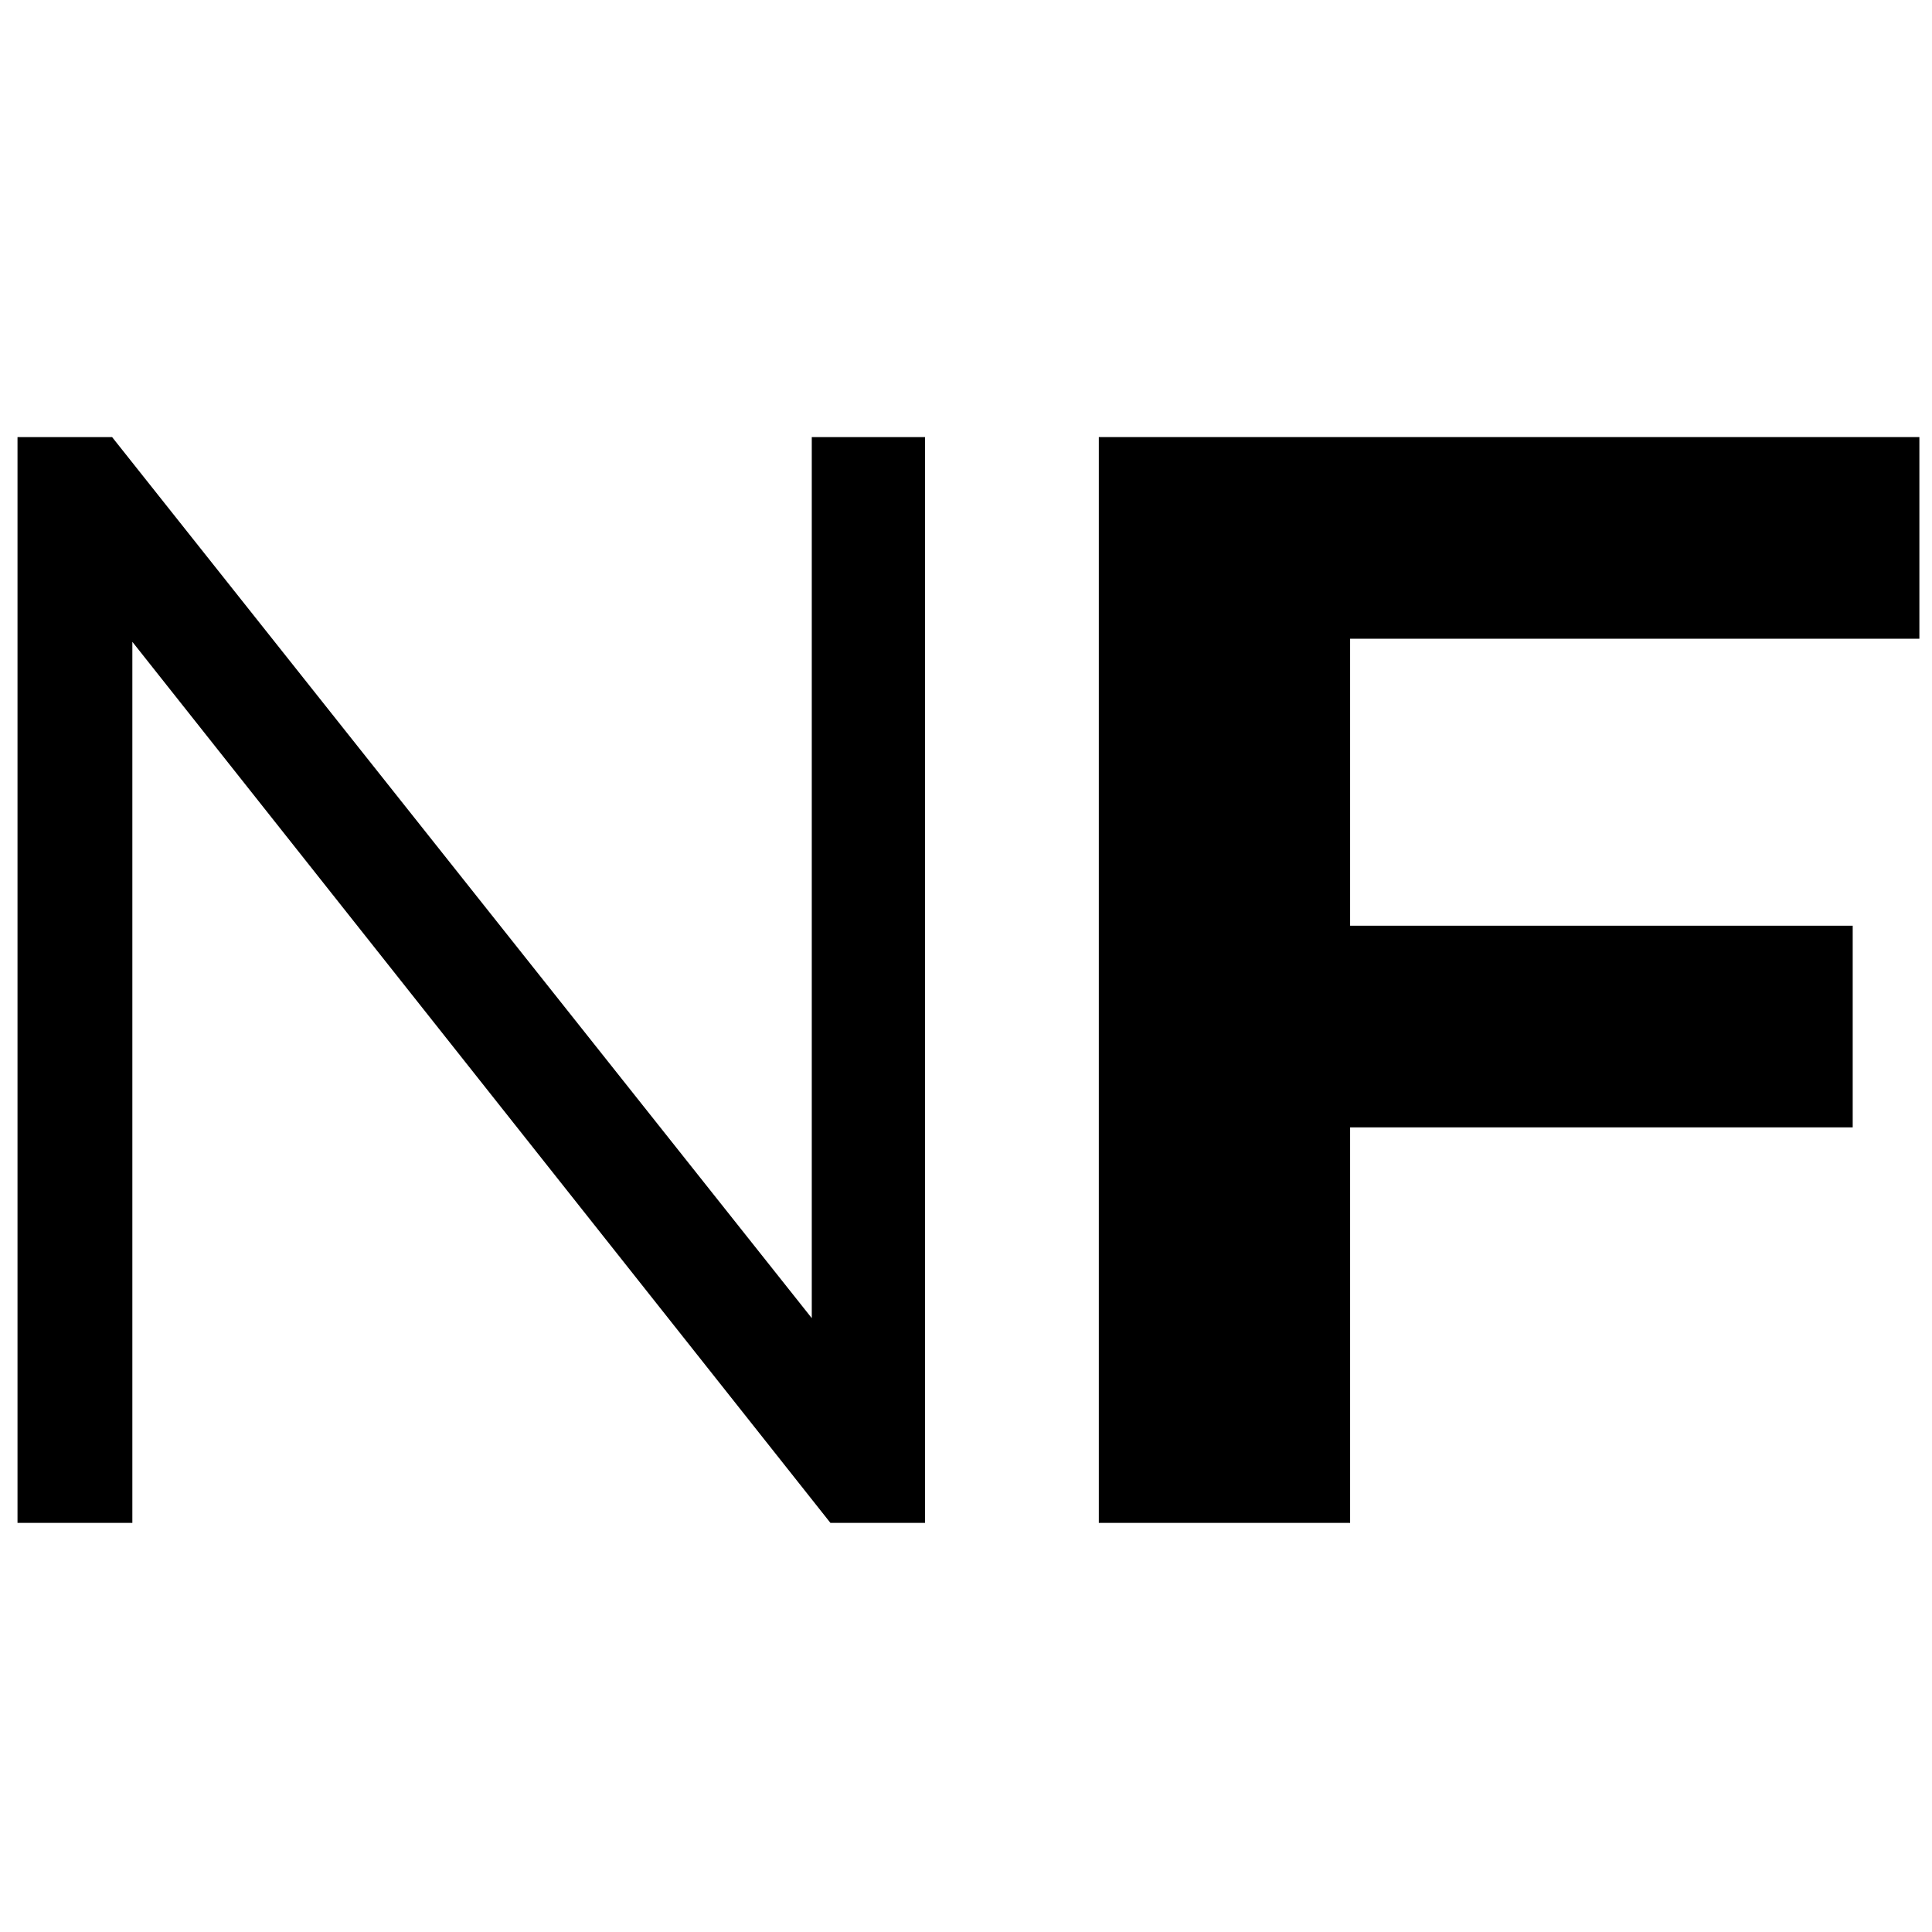
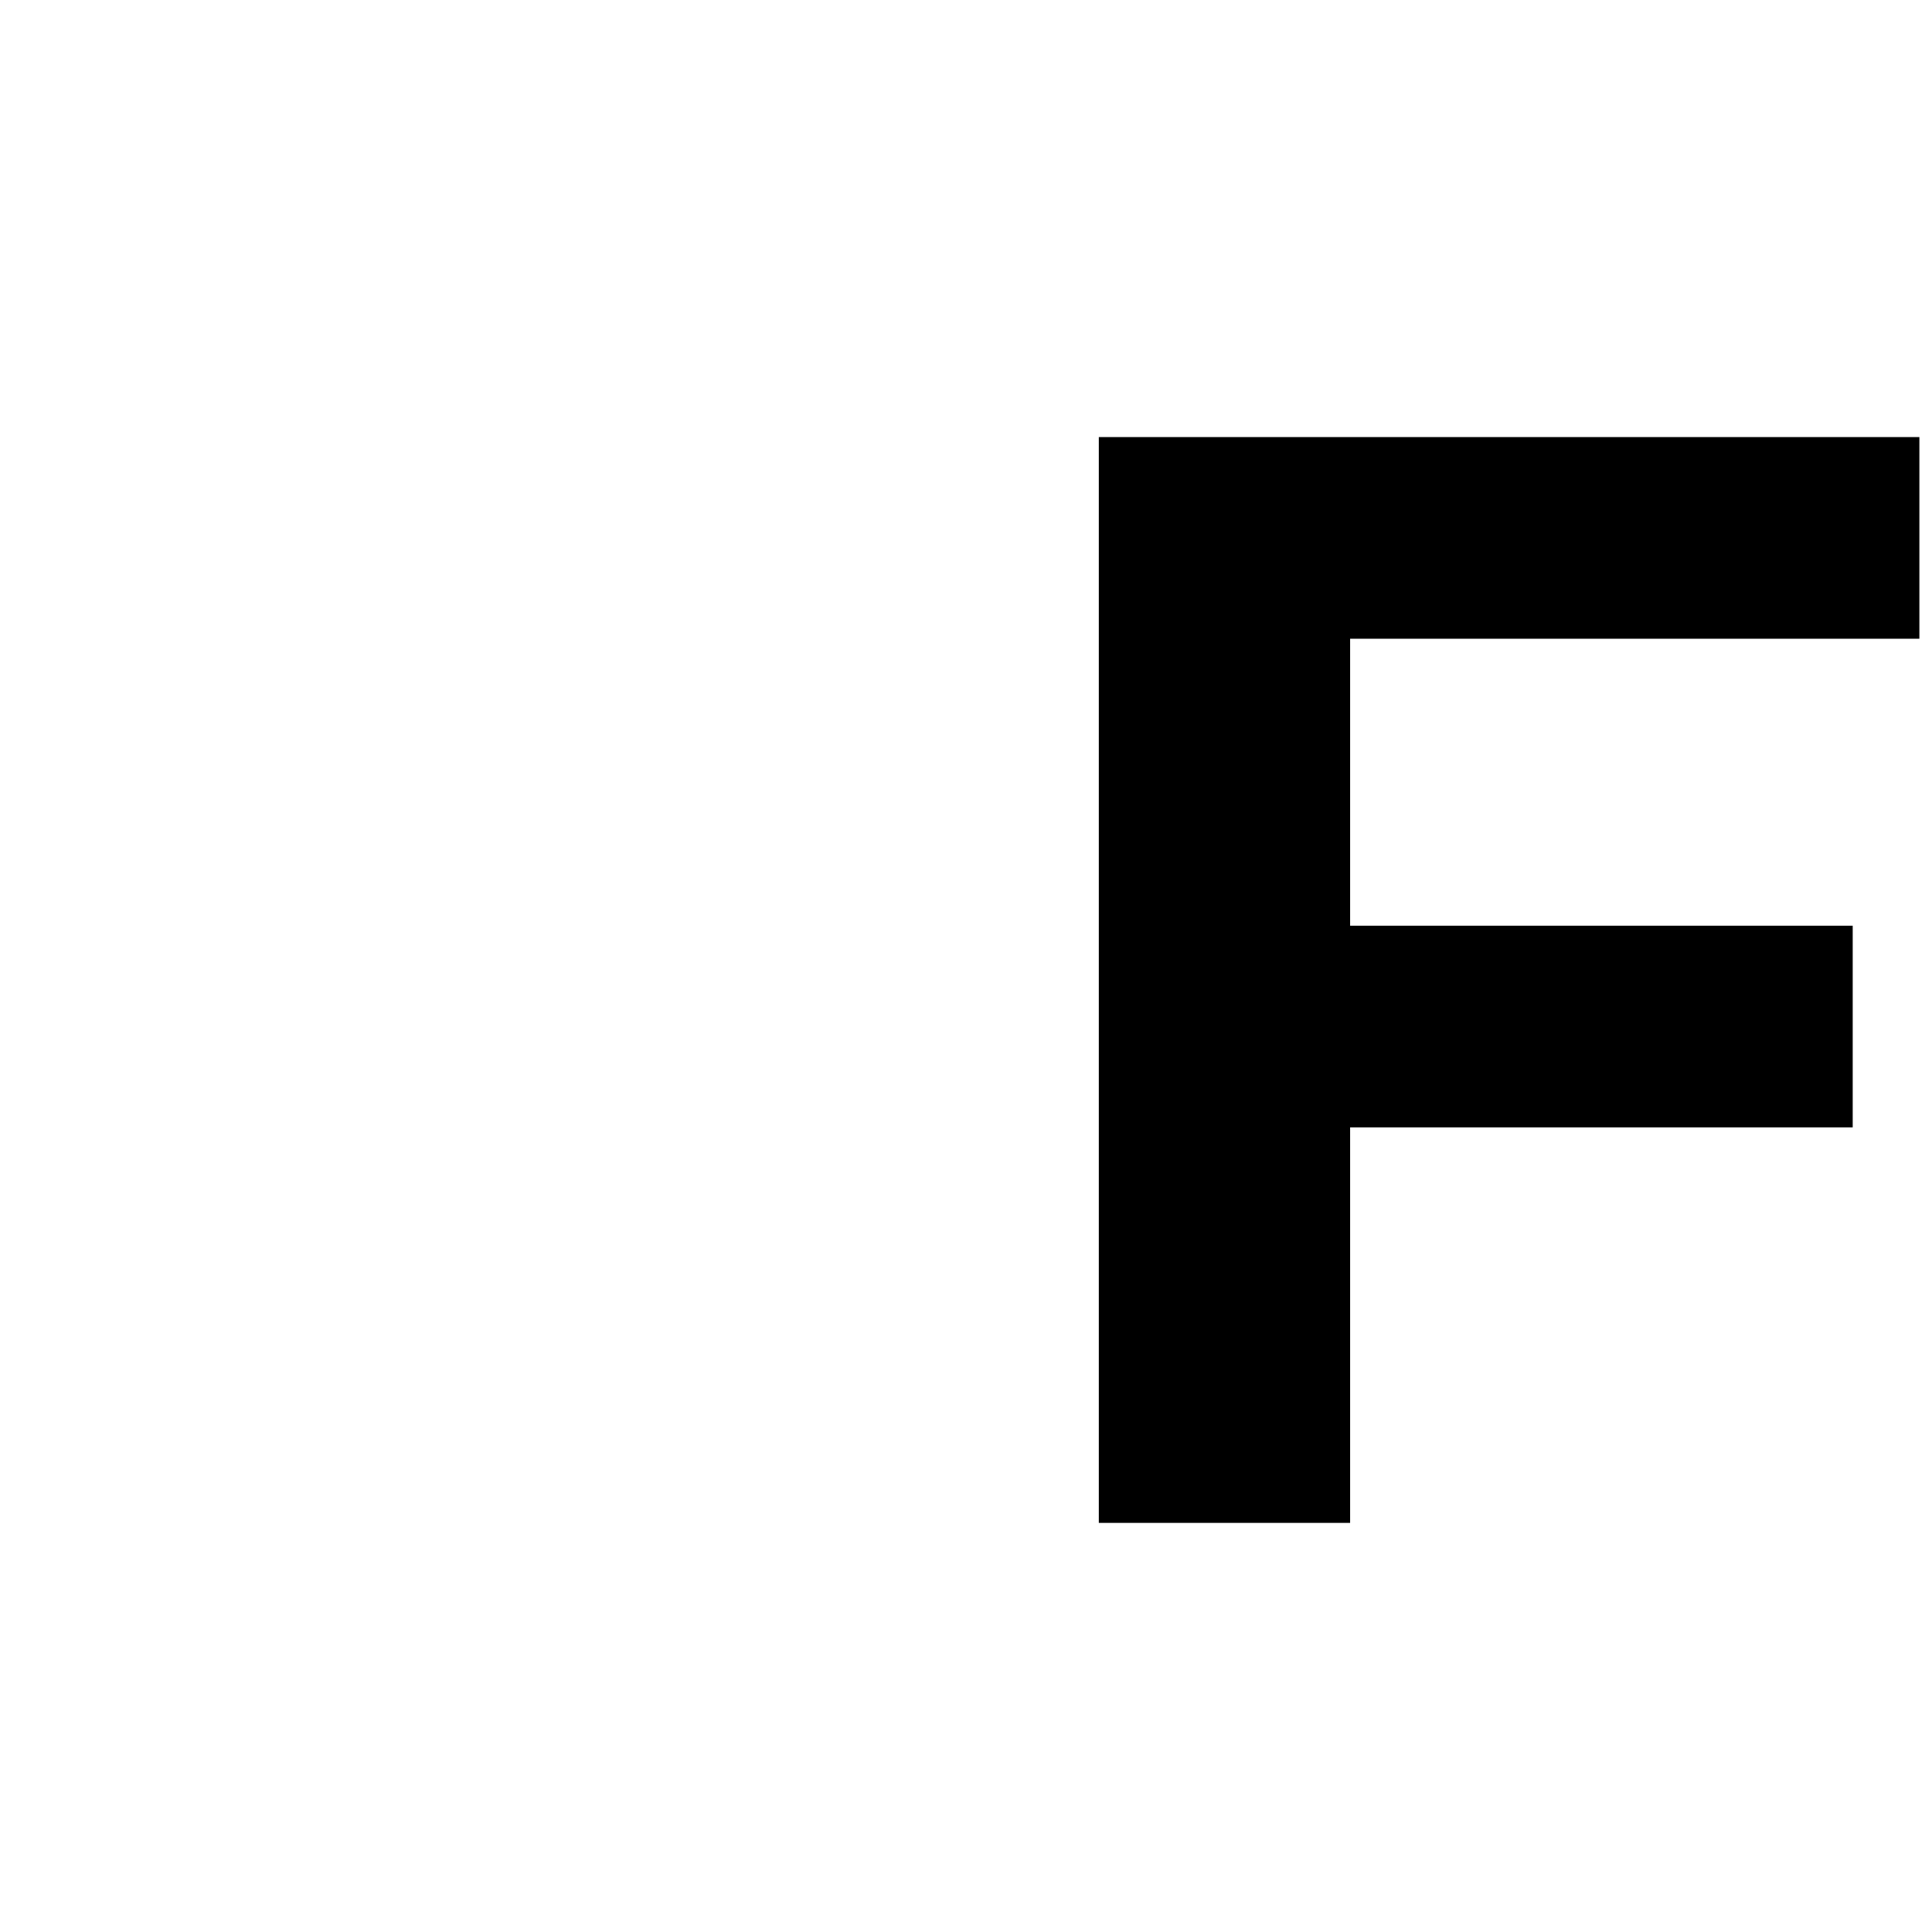
<svg xmlns="http://www.w3.org/2000/svg" width="300" zoomAndPan="magnify" viewBox="0 0 224.88 225" height="300" preserveAspectRatio="xMidYMid meet" version="1.0">
  <defs>
    <g />
  </defs>
  <g fill="#000000" fill-opacity="1">
    <g transform="translate(-18.615, 177.355)">
      <g>
-         <path d="M 126.281 -126.453 L 126.281 0 L 115.266 0 L 33.969 -102.609 L 33.969 0 L 20.594 0 L 20.594 -126.453 L 31.609 -126.453 L 113.094 -23.844 L 113.094 -126.453 Z M 126.281 -126.453 " />
-       </g>
+         </g>
    </g>
  </g>
  <g fill="#000000" fill-opacity="1">
    <g transform="translate(112.908, 177.355)">
      <g>
        <path d="M 44.266 -102.969 L 44.266 -69.547 L 102.797 -69.547 L 102.797 -46.062 L 44.266 -46.062 L 44.266 0 L 15 0 L 15 -126.453 L 110.562 -126.453 L 110.562 -102.969 Z M 44.266 -102.969 " />
      </g>
    </g>
  </g>
</svg>